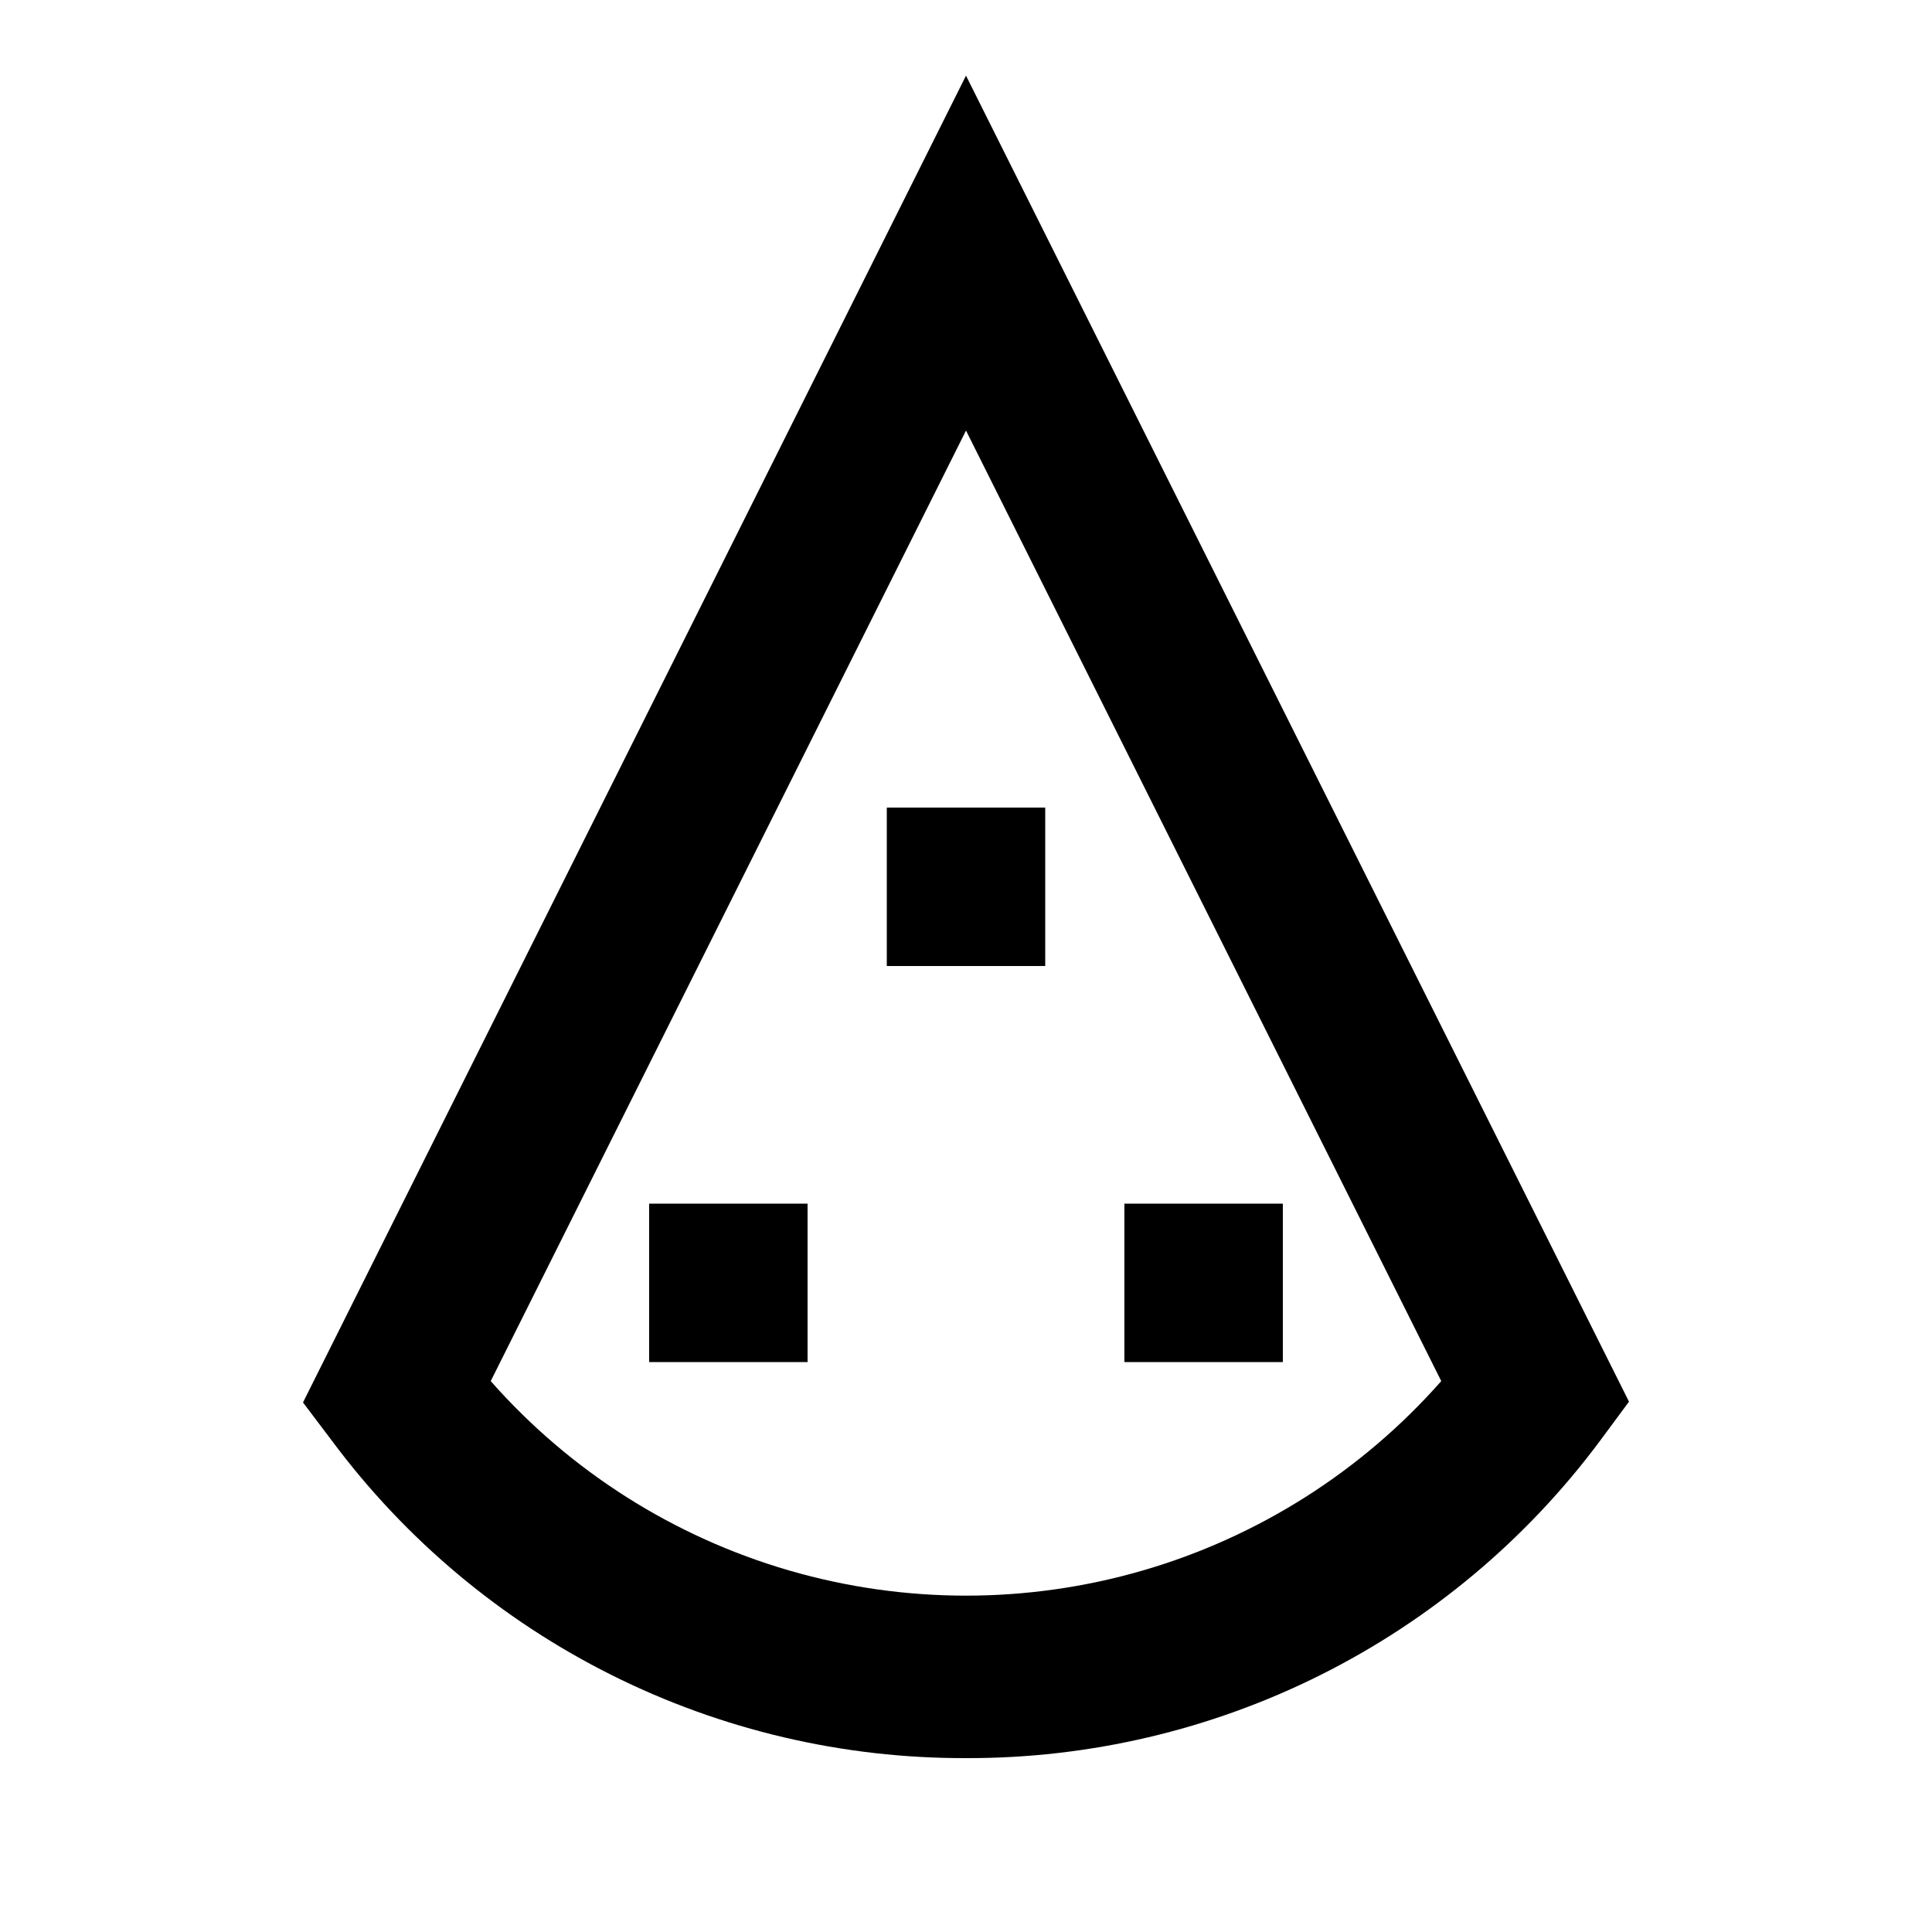
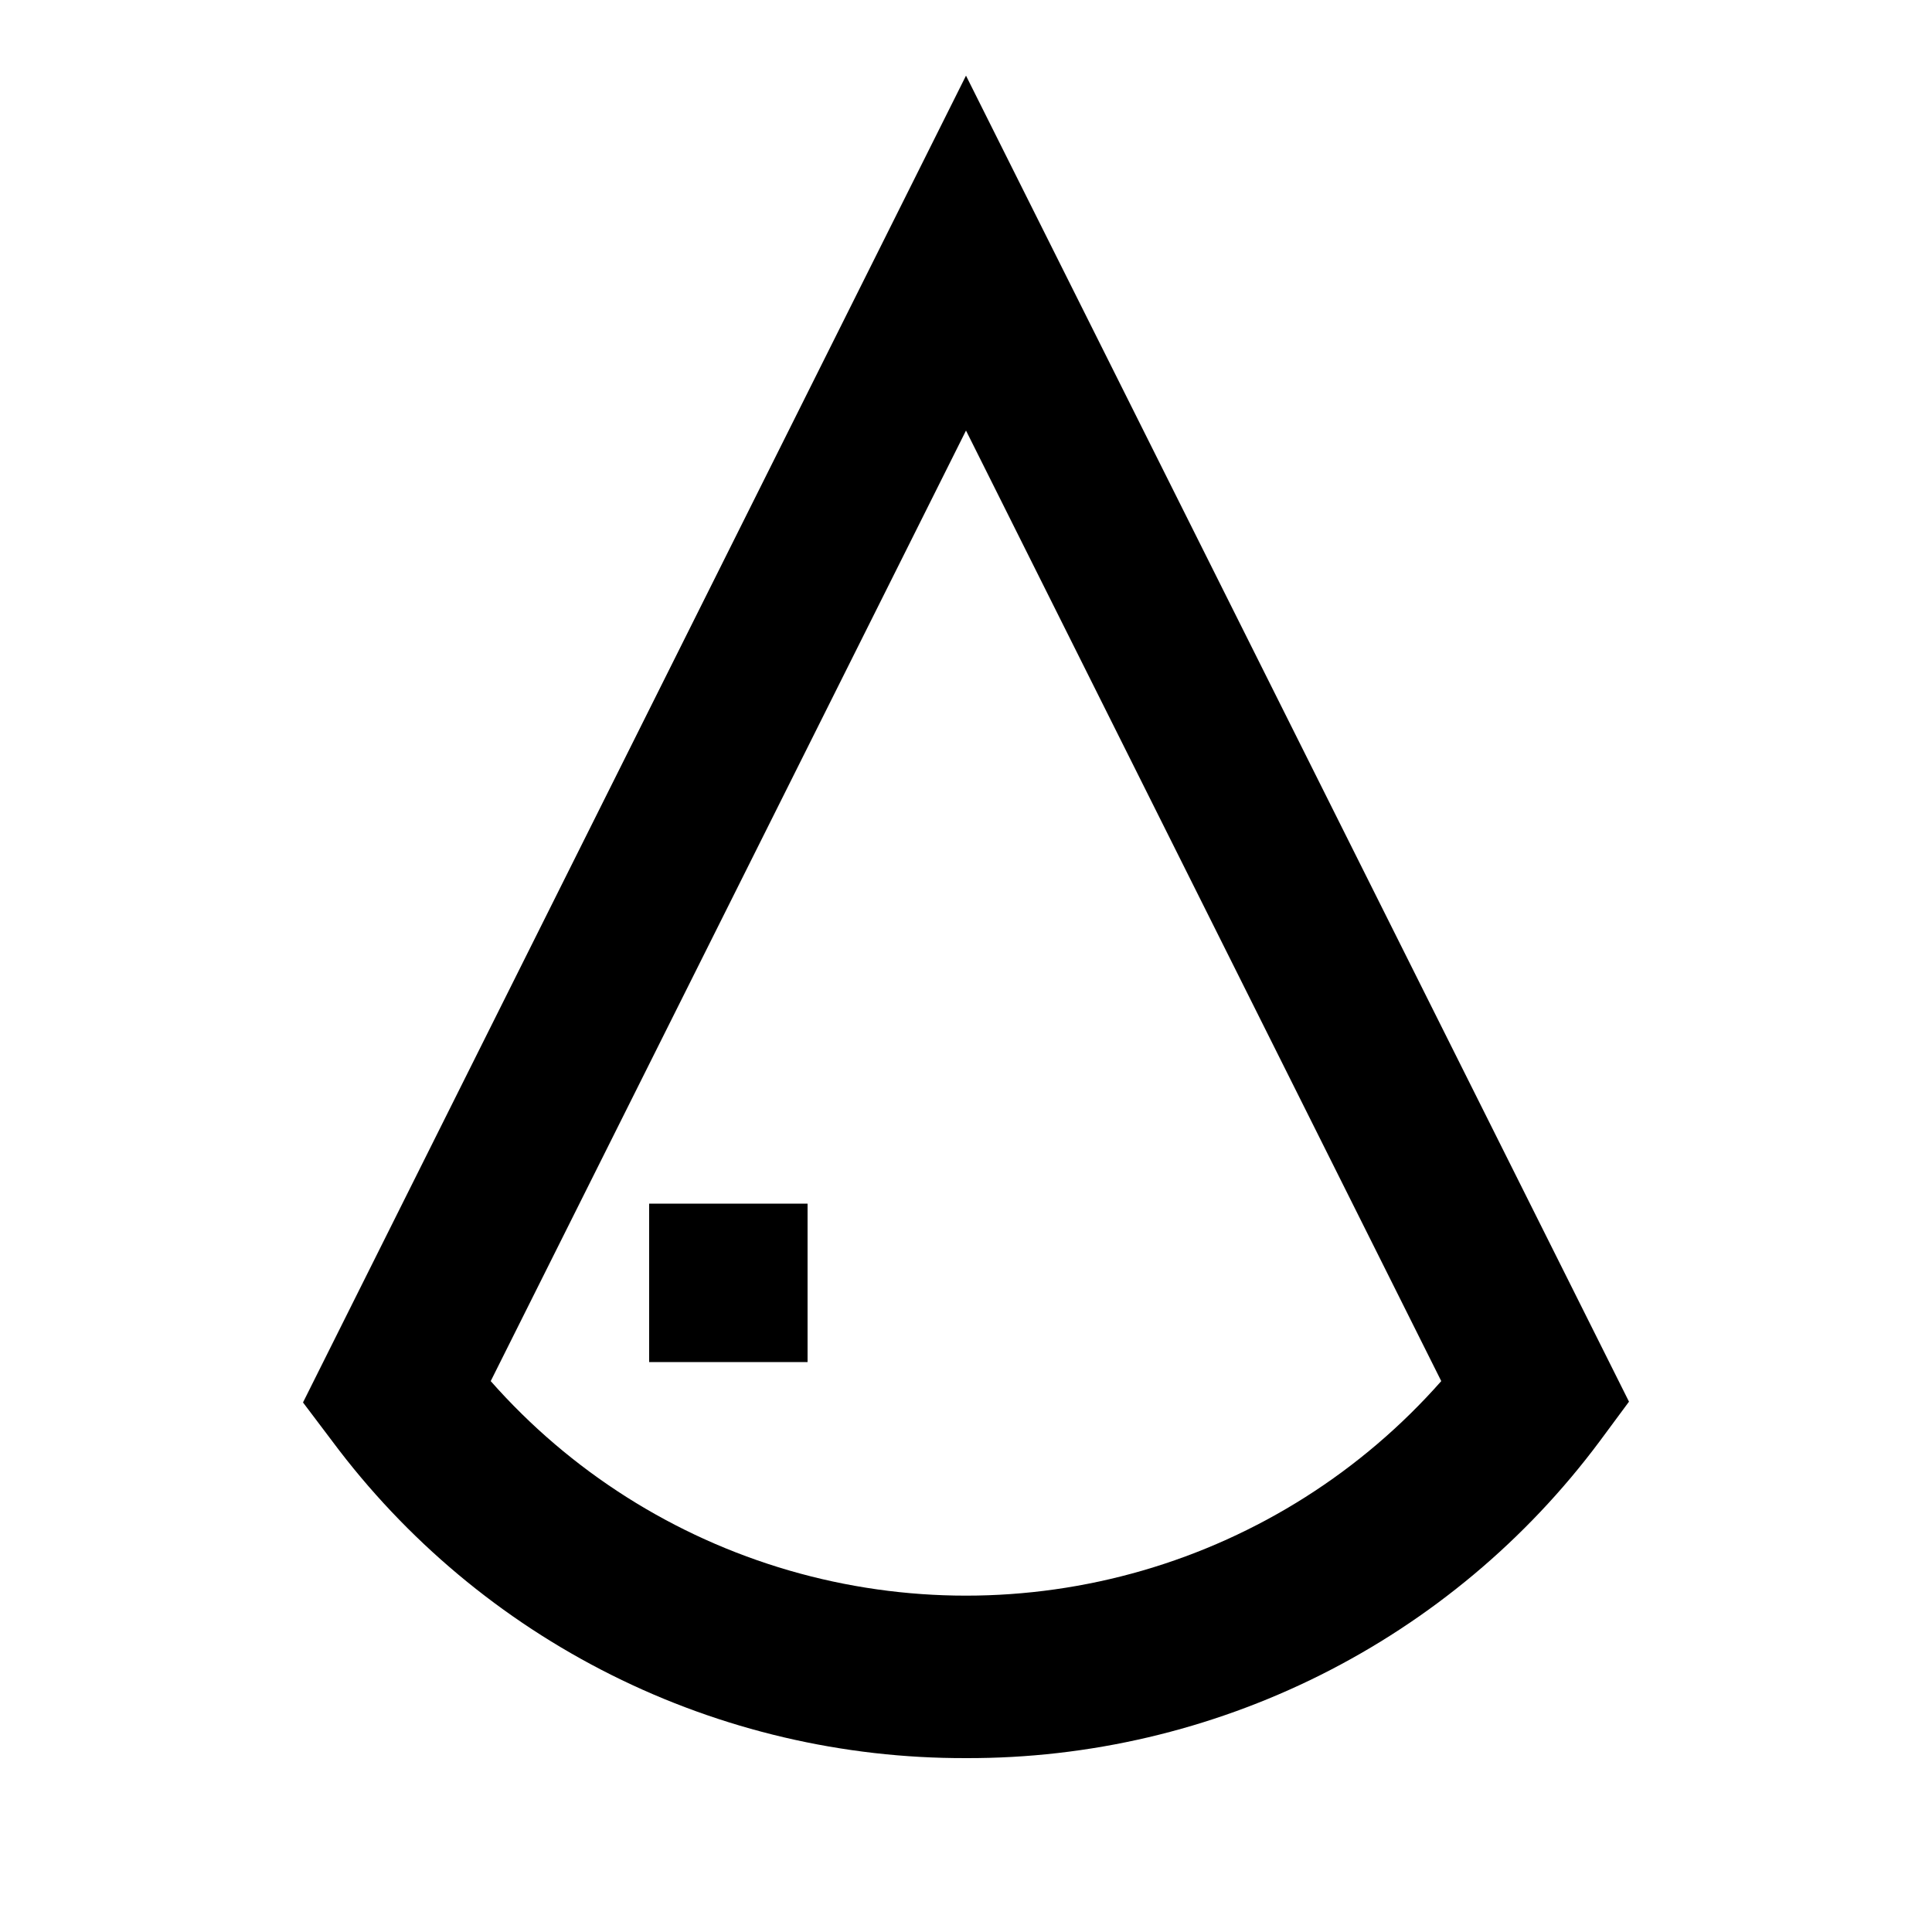
<svg xmlns="http://www.w3.org/2000/svg" fill="#000000" width="800px" height="800px" version="1.1" viewBox="144 144 512 512">
  <g>
    <path d="m400 609.92c32.605 0.102 64.781-7.445 93.945-22.027 29.164-14.582 54.504-35.797 73.988-61.941l7.766-10.496-175.7-351.41-175.7 351.62 7.766 10.285c19.484 26.145 44.824 47.359 73.988 61.941 29.164 14.582 61.34 22.129 93.949 22.027zm0-351.82 125.95 251.91-0.004-0.004c-21.074 23.898-48.512 41.305-79.105 50.191-30.598 8.887-63.094 8.887-93.688 0-30.598-8.887-58.035-26.293-79.109-50.191z" />
-     <path d="m379.01 358.02h41.984v41.984h-41.984z" />
-     <path d="m441.98 462.98h41.984v41.984h-41.984z" />
    <path d="m316.03 462.98h41.984v41.984h-41.984z" />
  </g>
</svg>